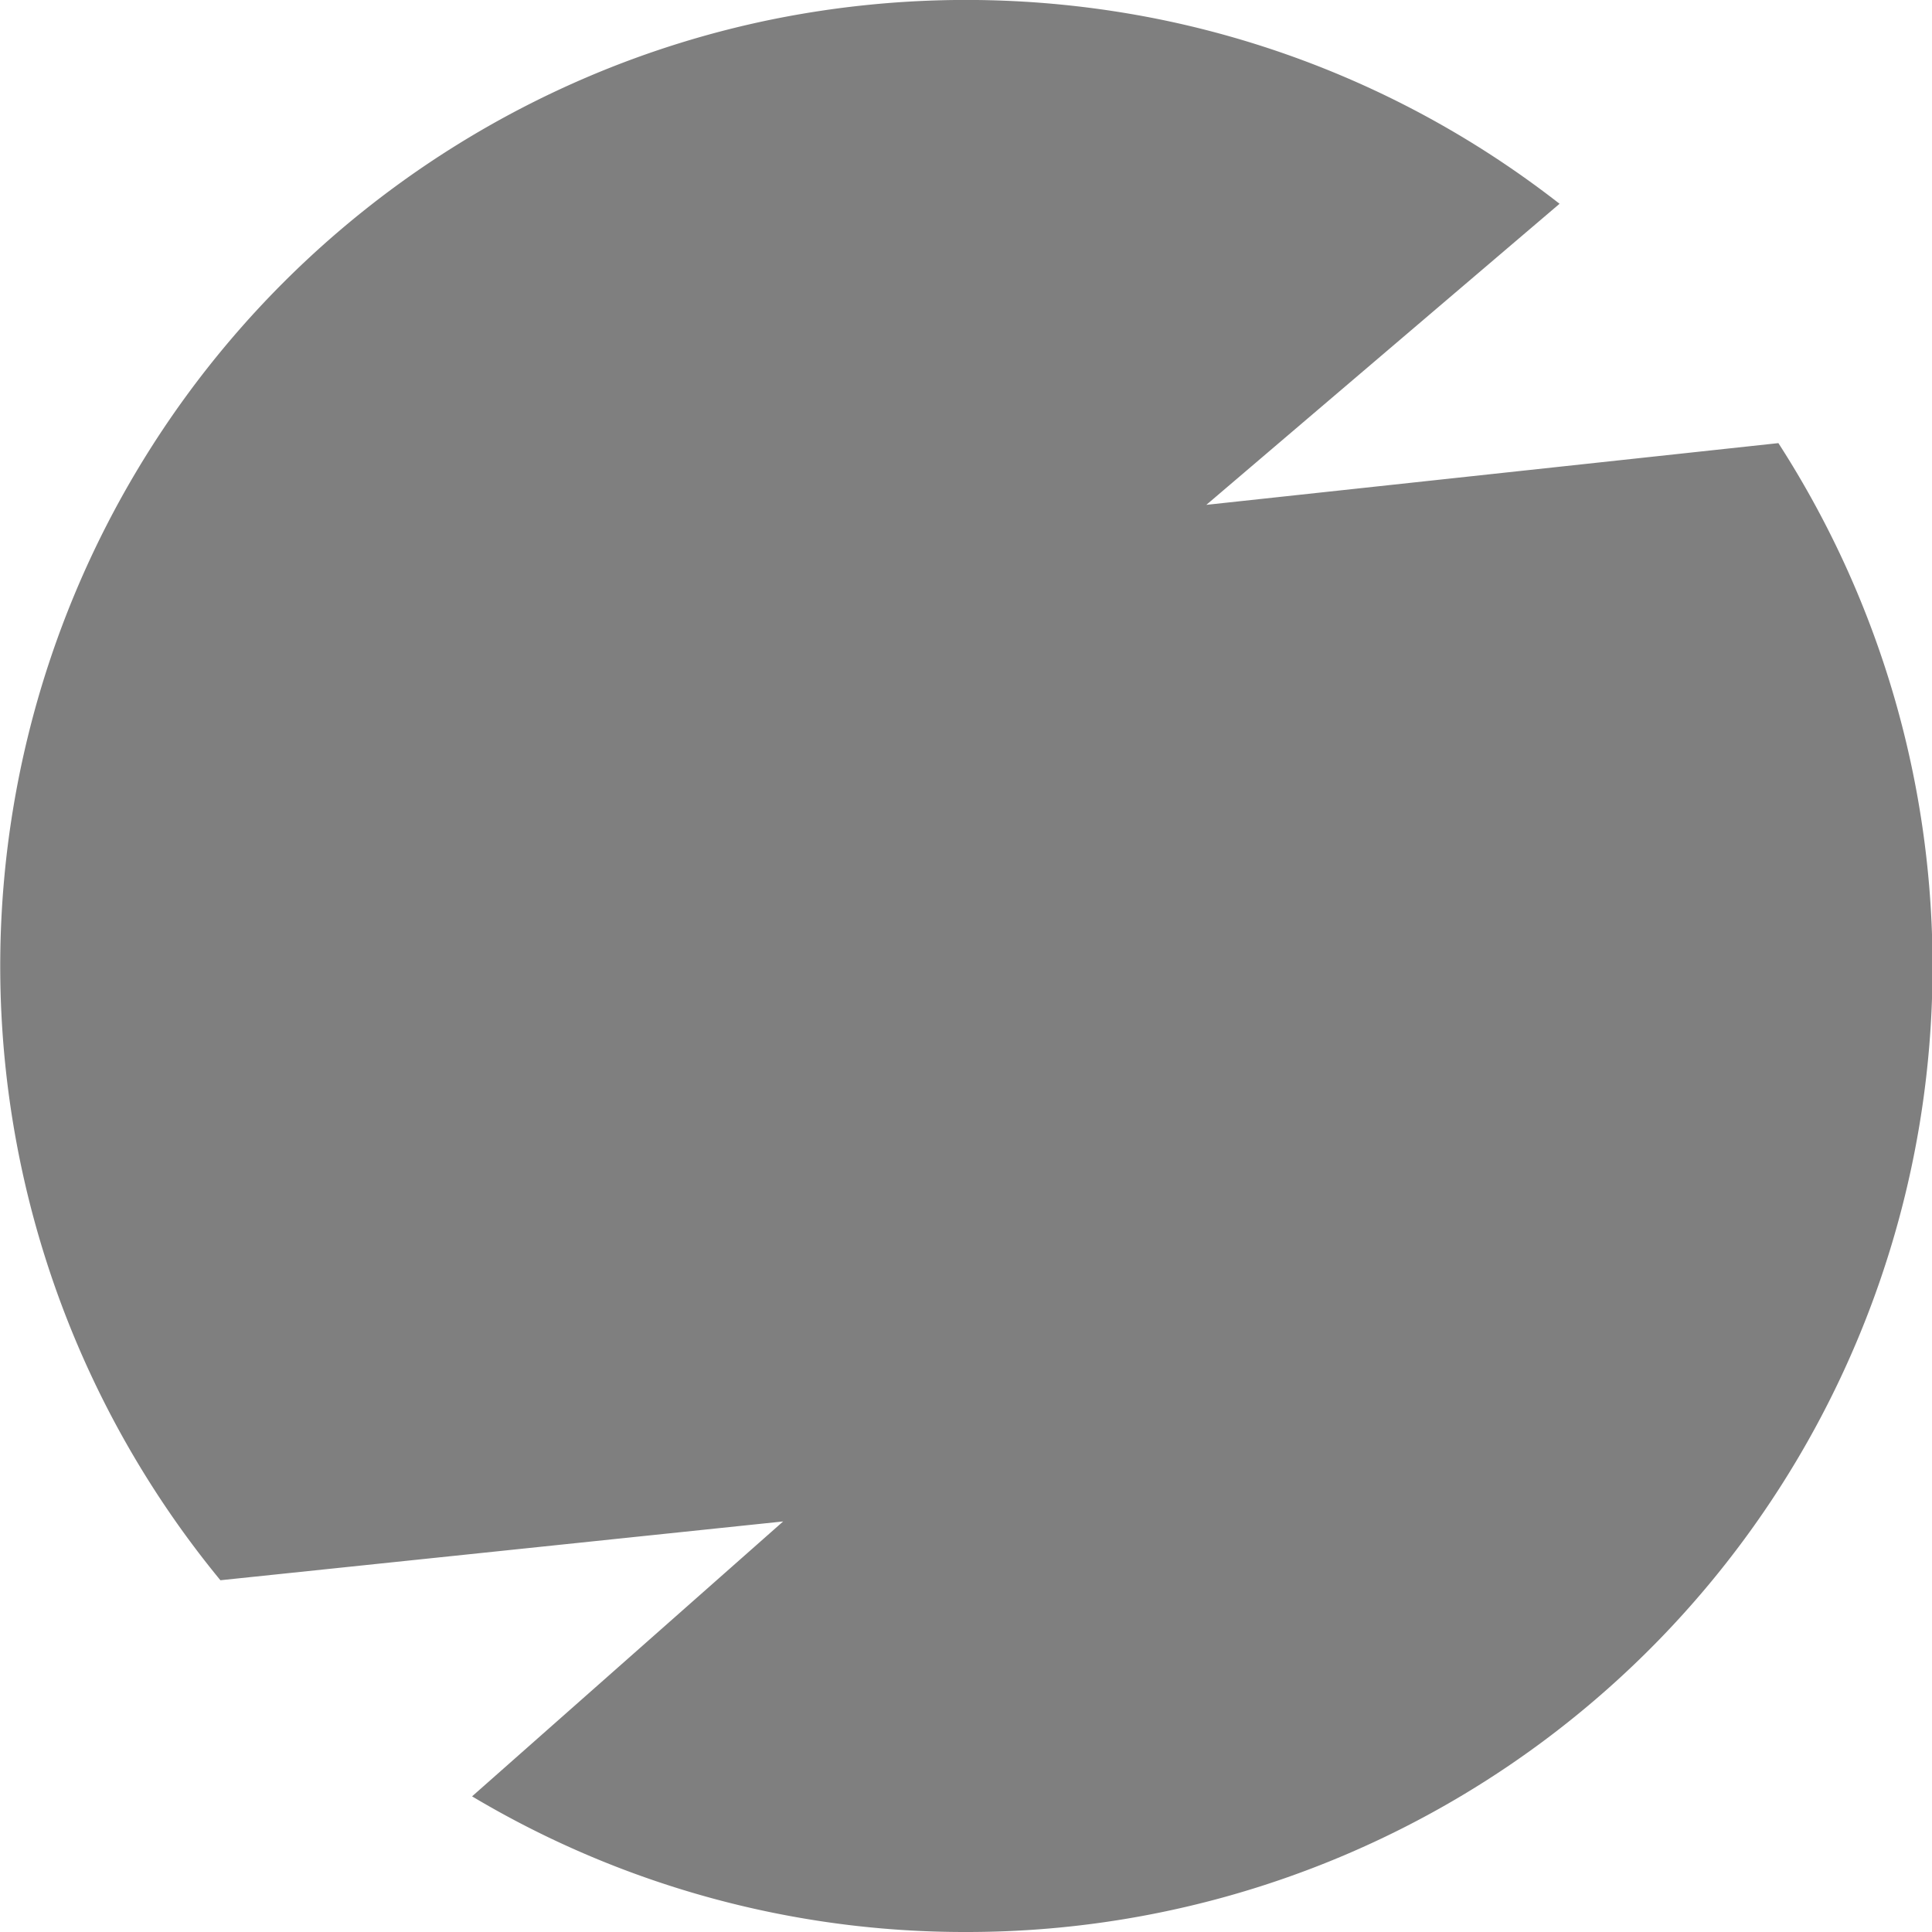
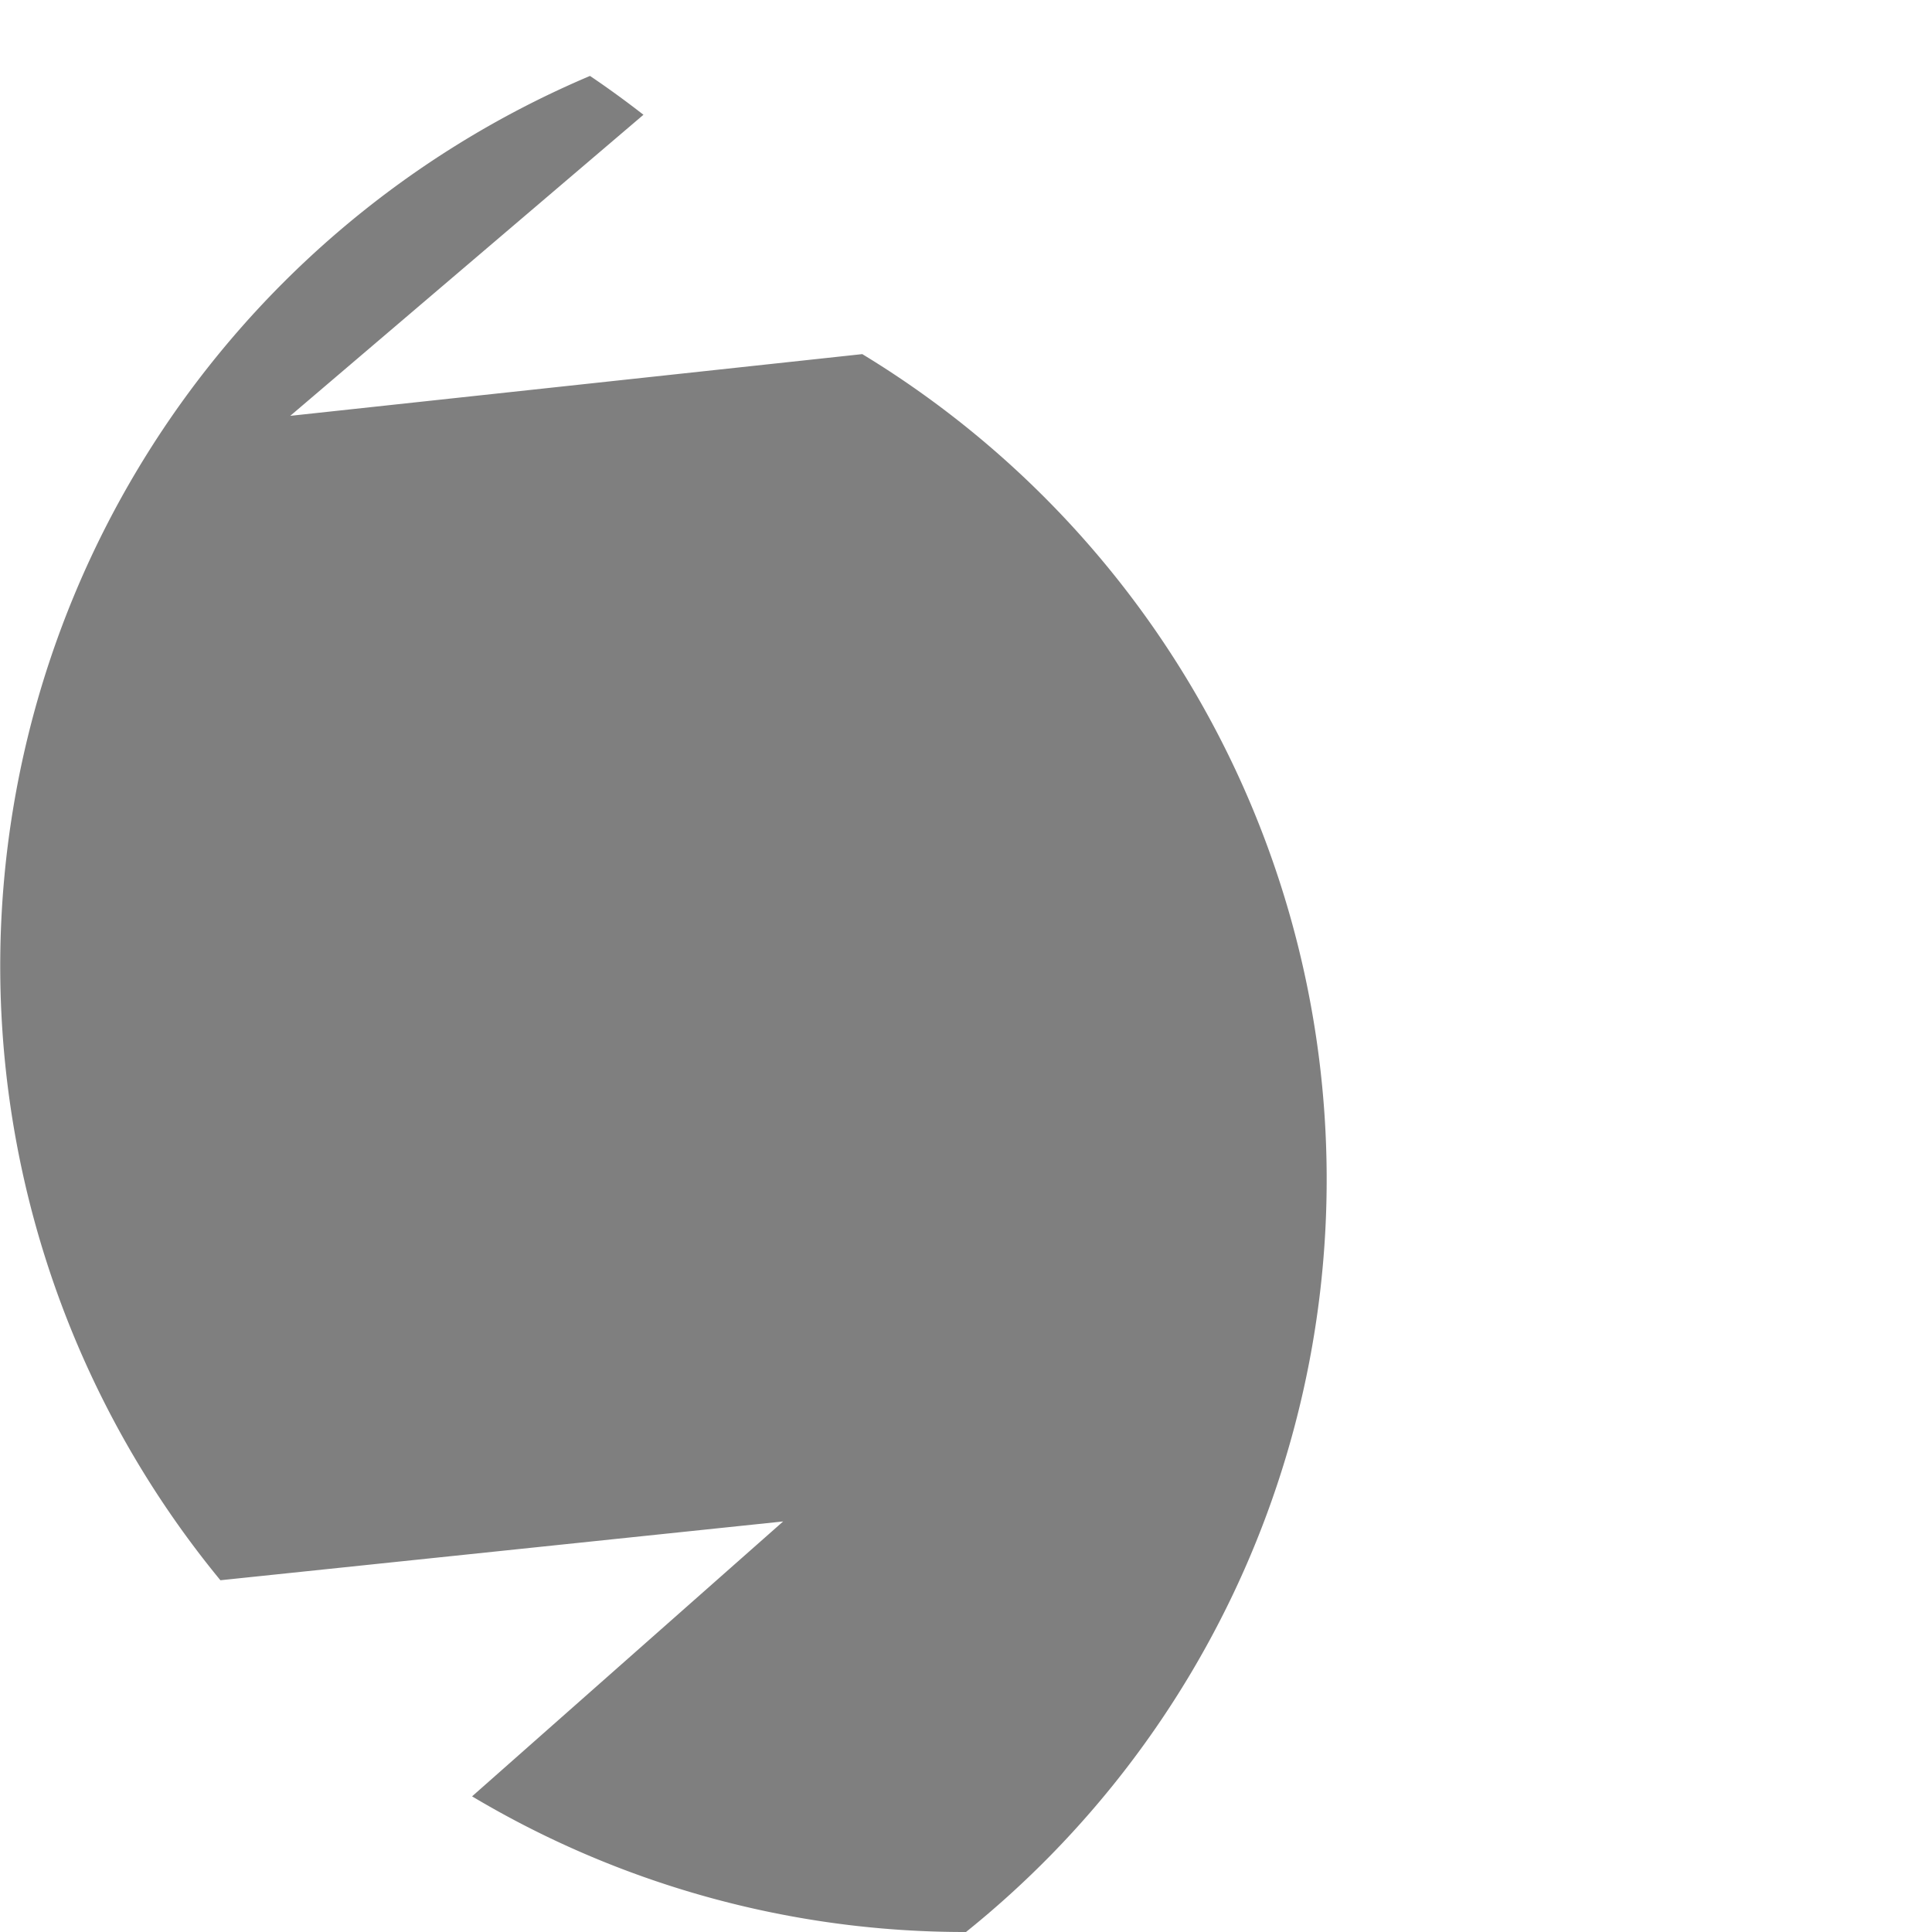
<svg xmlns="http://www.w3.org/2000/svg" width="120" height="120" viewBox="0 0 120 120">
  <g id="logo4" transform="translate(-6910.5 -6418)" opacity="0.5">
-     <path id="前面オブジェクトで型抜き_2" data-name="前面オブジェクトで型抜き 2" d="M60,120a59.723,59.723,0,0,1-30.679-8.425L48.643,94.5,13.69,98.152A60.041,60.041,0,0,1,36.646,4.716a59.575,59.575,0,0,1,11.263-3.5,60.555,60.555,0,0,1,24.184,0,59.67,59.67,0,0,1,21.454,9.028c1.125.76,2.242,1.572,3.32,2.413l-21.939,18.7,35.531-3.834A59.97,59.97,0,0,1,60,120Z" transform="translate(6910.5 6418)" />
+     <path id="前面オブジェクトで型抜き_2" data-name="前面オブジェクトで型抜き 2" d="M60,120a59.723,59.723,0,0,1-30.679-8.425L48.643,94.5,13.69,98.152A60.041,60.041,0,0,1,36.646,4.716c1.125.76,2.242,1.572,3.32,2.413l-21.939,18.7,35.531-3.834A59.97,59.97,0,0,1,60,120Z" transform="translate(6910.5 6418)" />
  </g>
</svg>